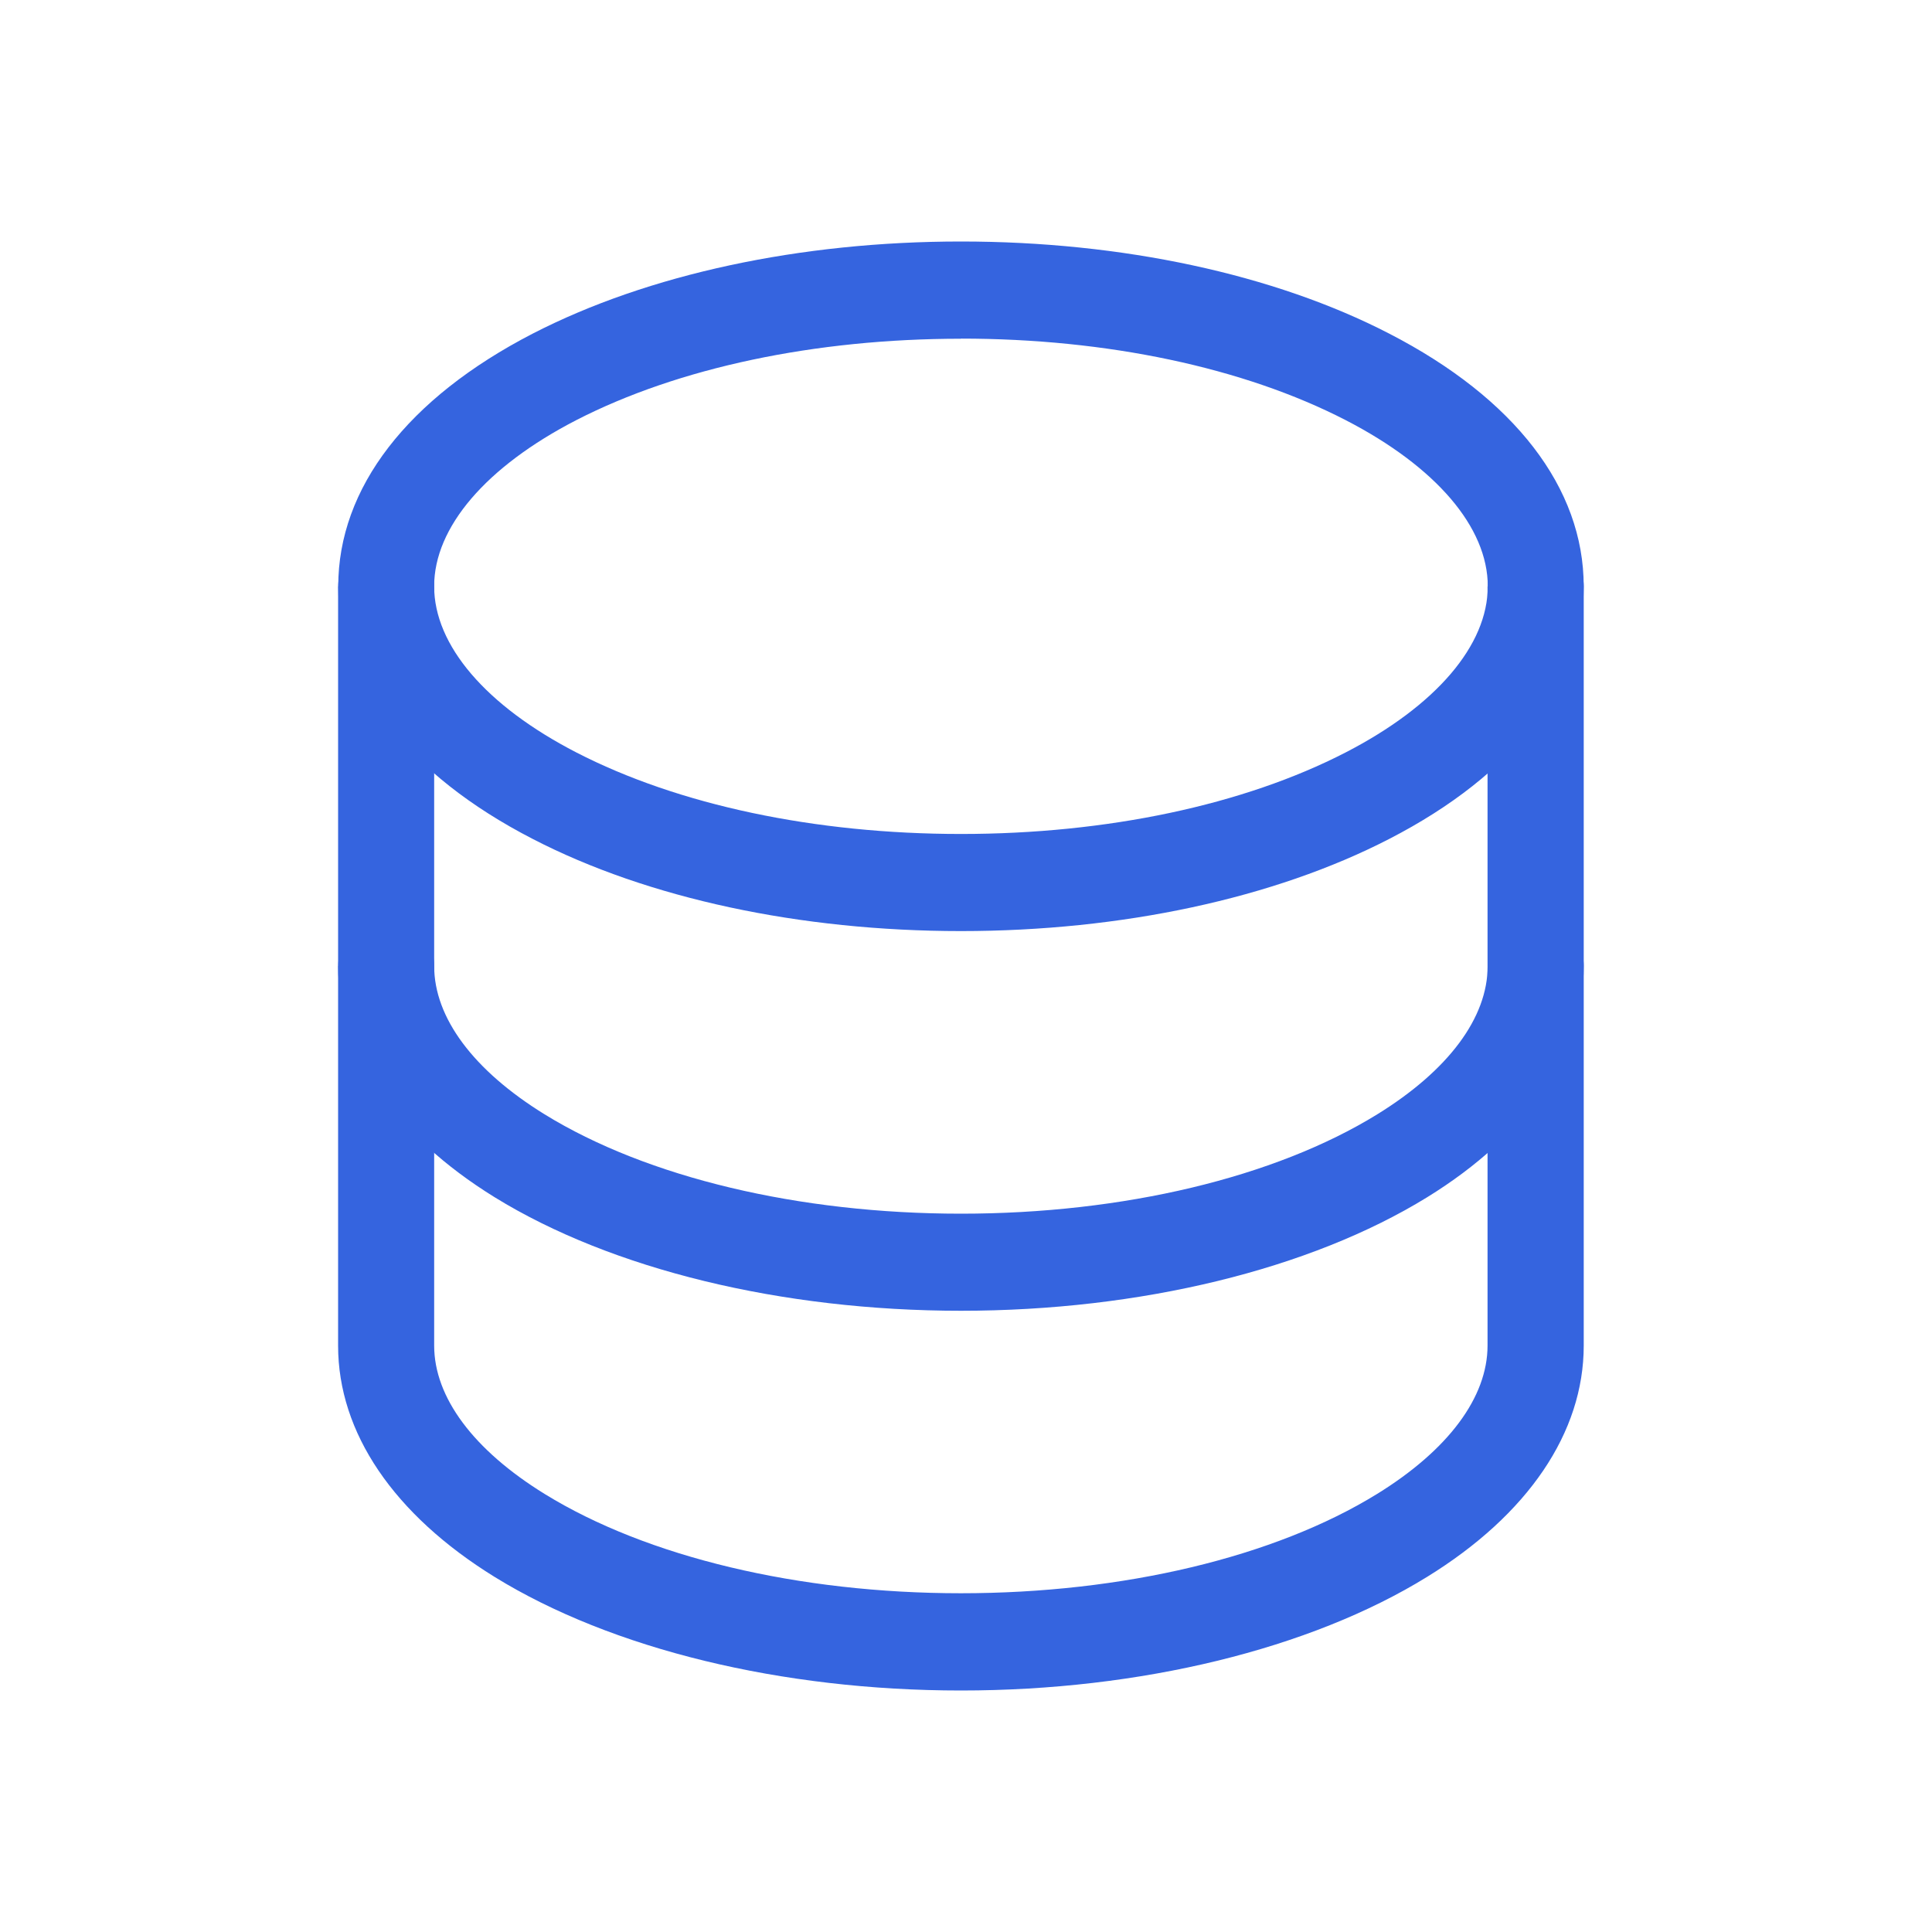
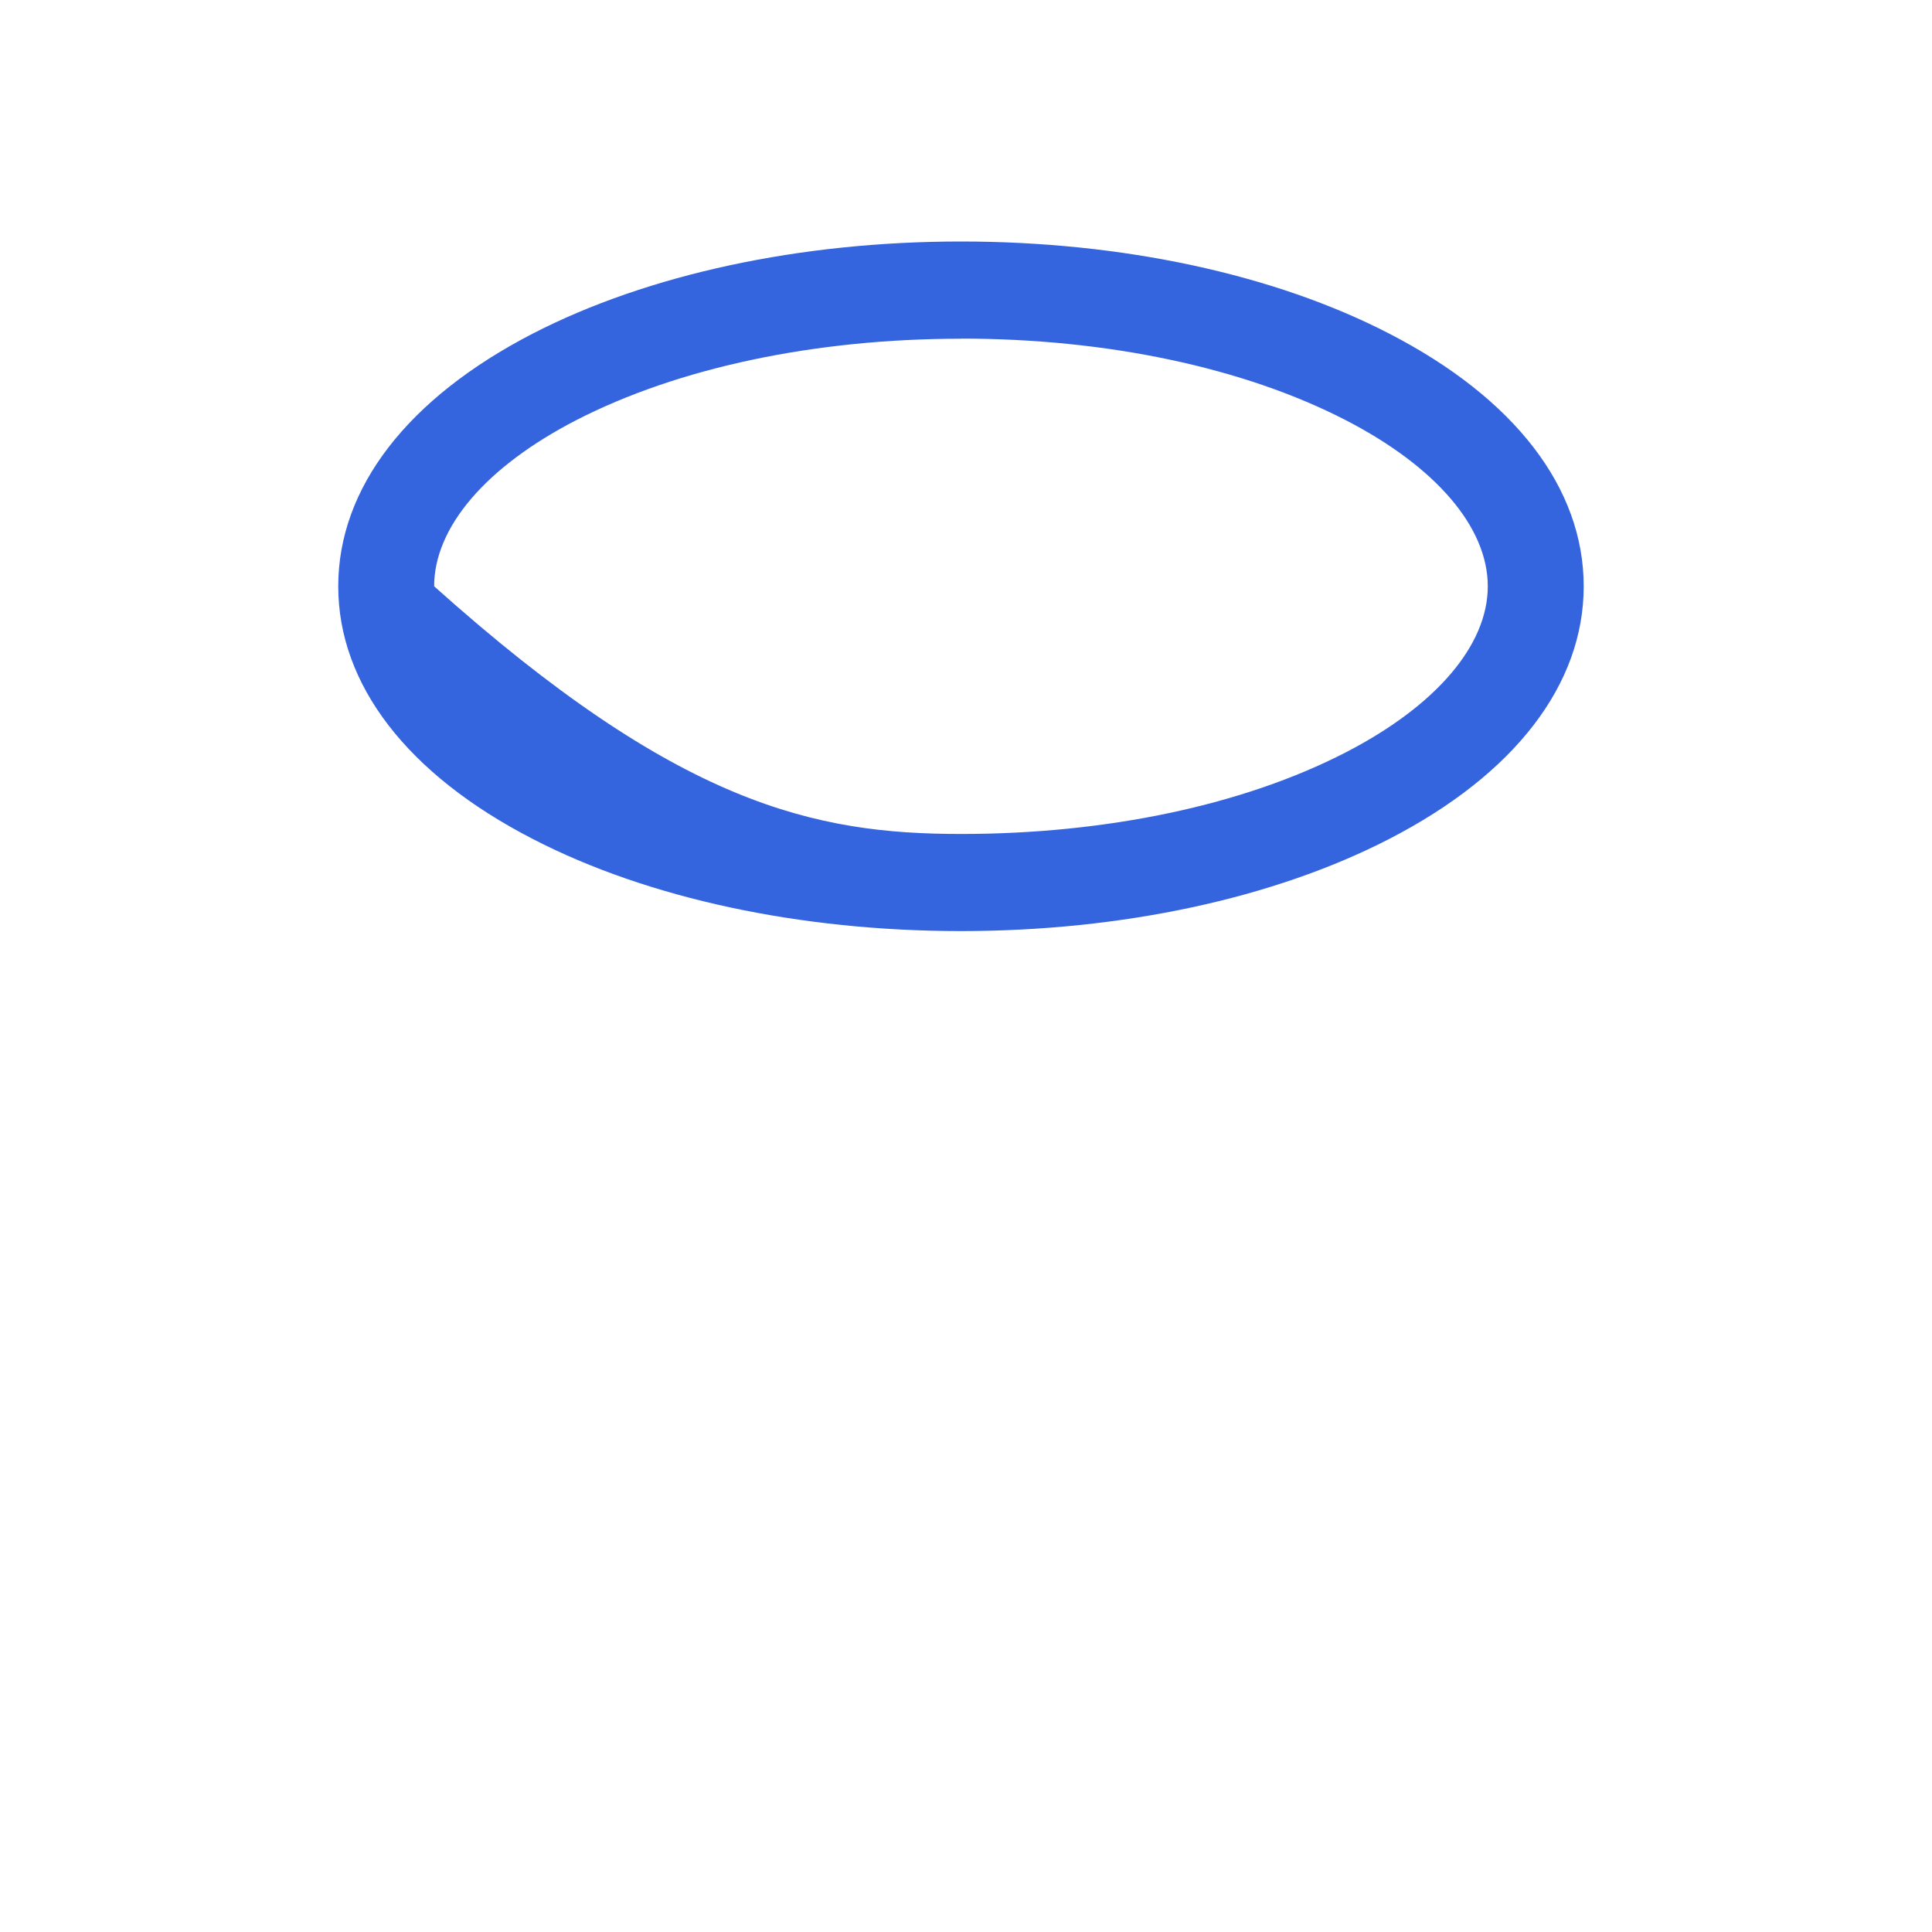
<svg xmlns="http://www.w3.org/2000/svg" width="80" height="80" viewBox="0 0 80 80" fill="none">
  <rect x="0" y="0" width="80" height="80" fill="#333333" stroke="none" />
  <g clip-path="url(#clip0_3439_6377)">
    <rect width="80" height="80" fill="white" />
-     <path d="M39.792 38.554C33.129 38.554 26.826 37.202 22.061 34.74C16.869 32.066 14.006 28.348 14.006 24.277C14.006 20.206 16.869 16.494 22.061 13.813C26.833 11.357 33.129 10 39.792 10C46.454 10 52.757 11.351 57.522 13.813C62.715 16.488 65.578 20.206 65.578 24.277C65.578 28.348 62.715 32.066 57.522 34.74C52.757 37.197 46.454 38.554 39.792 38.554ZM39.792 14.026C33.745 14.026 28.086 15.226 23.864 17.396C20.124 19.325 17.977 21.832 17.977 24.277C17.977 26.722 20.124 29.228 23.864 31.157C28.086 33.333 33.744 34.533 39.792 34.533C45.839 34.533 51.498 33.333 55.72 31.157C59.459 29.228 61.606 26.722 61.606 24.277C61.606 21.832 59.459 19.325 55.72 17.396C51.498 15.221 45.845 14.021 39.792 14.021V14.026Z" fill="#3564DF" />
-     <path d="M39.792 54.276C32.369 54.276 25.334 52.566 20.485 49.577C16.302 46.992 14 43.6 14 40H14.005C14.005 38.889 14.893 37.992 15.992 37.992C17.09 37.992 17.978 38.889 17.978 40C17.978 42.142 19.603 44.323 22.555 46.145C26.799 48.758 33.079 50.256 39.792 50.256C46.506 50.256 52.785 48.758 57.024 46.145C59.976 44.323 61.601 42.142 61.601 40H61.607C61.607 38.889 62.495 37.992 63.593 37.992C64.691 37.992 65.579 38.889 65.579 40C65.579 43.6 63.277 46.998 59.093 49.577C54.25 52.56 47.215 54.276 39.792 54.276Z" fill="#3564DF" />
-     <path d="M39.792 70C32.369 70 25.334 68.289 20.485 65.3C16.302 62.715 14 59.323 14 55.723V24.288L14.005 24.282C14.005 23.177 14.893 22.274 15.992 22.274C17.09 22.274 17.978 23.177 17.978 24.282V55.717C17.978 57.859 19.603 60.041 22.555 61.863C26.793 64.476 33.073 65.973 39.787 65.973C46.5 65.973 52.78 64.476 57.019 61.863C59.97 60.041 61.596 57.859 61.596 55.717V24.282H61.607C61.607 23.177 62.494 22.274 63.593 22.274C64.691 22.274 65.579 23.177 65.579 24.282V55.717C65.579 59.317 63.276 62.715 59.093 65.295C54.25 68.284 47.215 70 39.792 70Z" fill="#3564DF" />
+     <path d="M39.792 38.554C33.129 38.554 26.826 37.202 22.061 34.74C16.869 32.066 14.006 28.348 14.006 24.277C14.006 20.206 16.869 16.494 22.061 13.813C26.833 11.357 33.129 10 39.792 10C46.454 10 52.757 11.351 57.522 13.813C62.715 16.488 65.578 20.206 65.578 24.277C65.578 28.348 62.715 32.066 57.522 34.74C52.757 37.197 46.454 38.554 39.792 38.554ZM39.792 14.026C33.745 14.026 28.086 15.226 23.864 17.396C20.124 19.325 17.977 21.832 17.977 24.277C28.086 33.333 33.744 34.533 39.792 34.533C45.839 34.533 51.498 33.333 55.72 31.157C59.459 29.228 61.606 26.722 61.606 24.277C61.606 21.832 59.459 19.325 55.72 17.396C51.498 15.221 45.845 14.021 39.792 14.021V14.026Z" fill="#3564DF" />
  </g>
  <defs>
    <clipPath id="clip0_3439_6377">
      <rect width="80" height="80" fill="white" />
    </clipPath>
  </defs>
</svg>